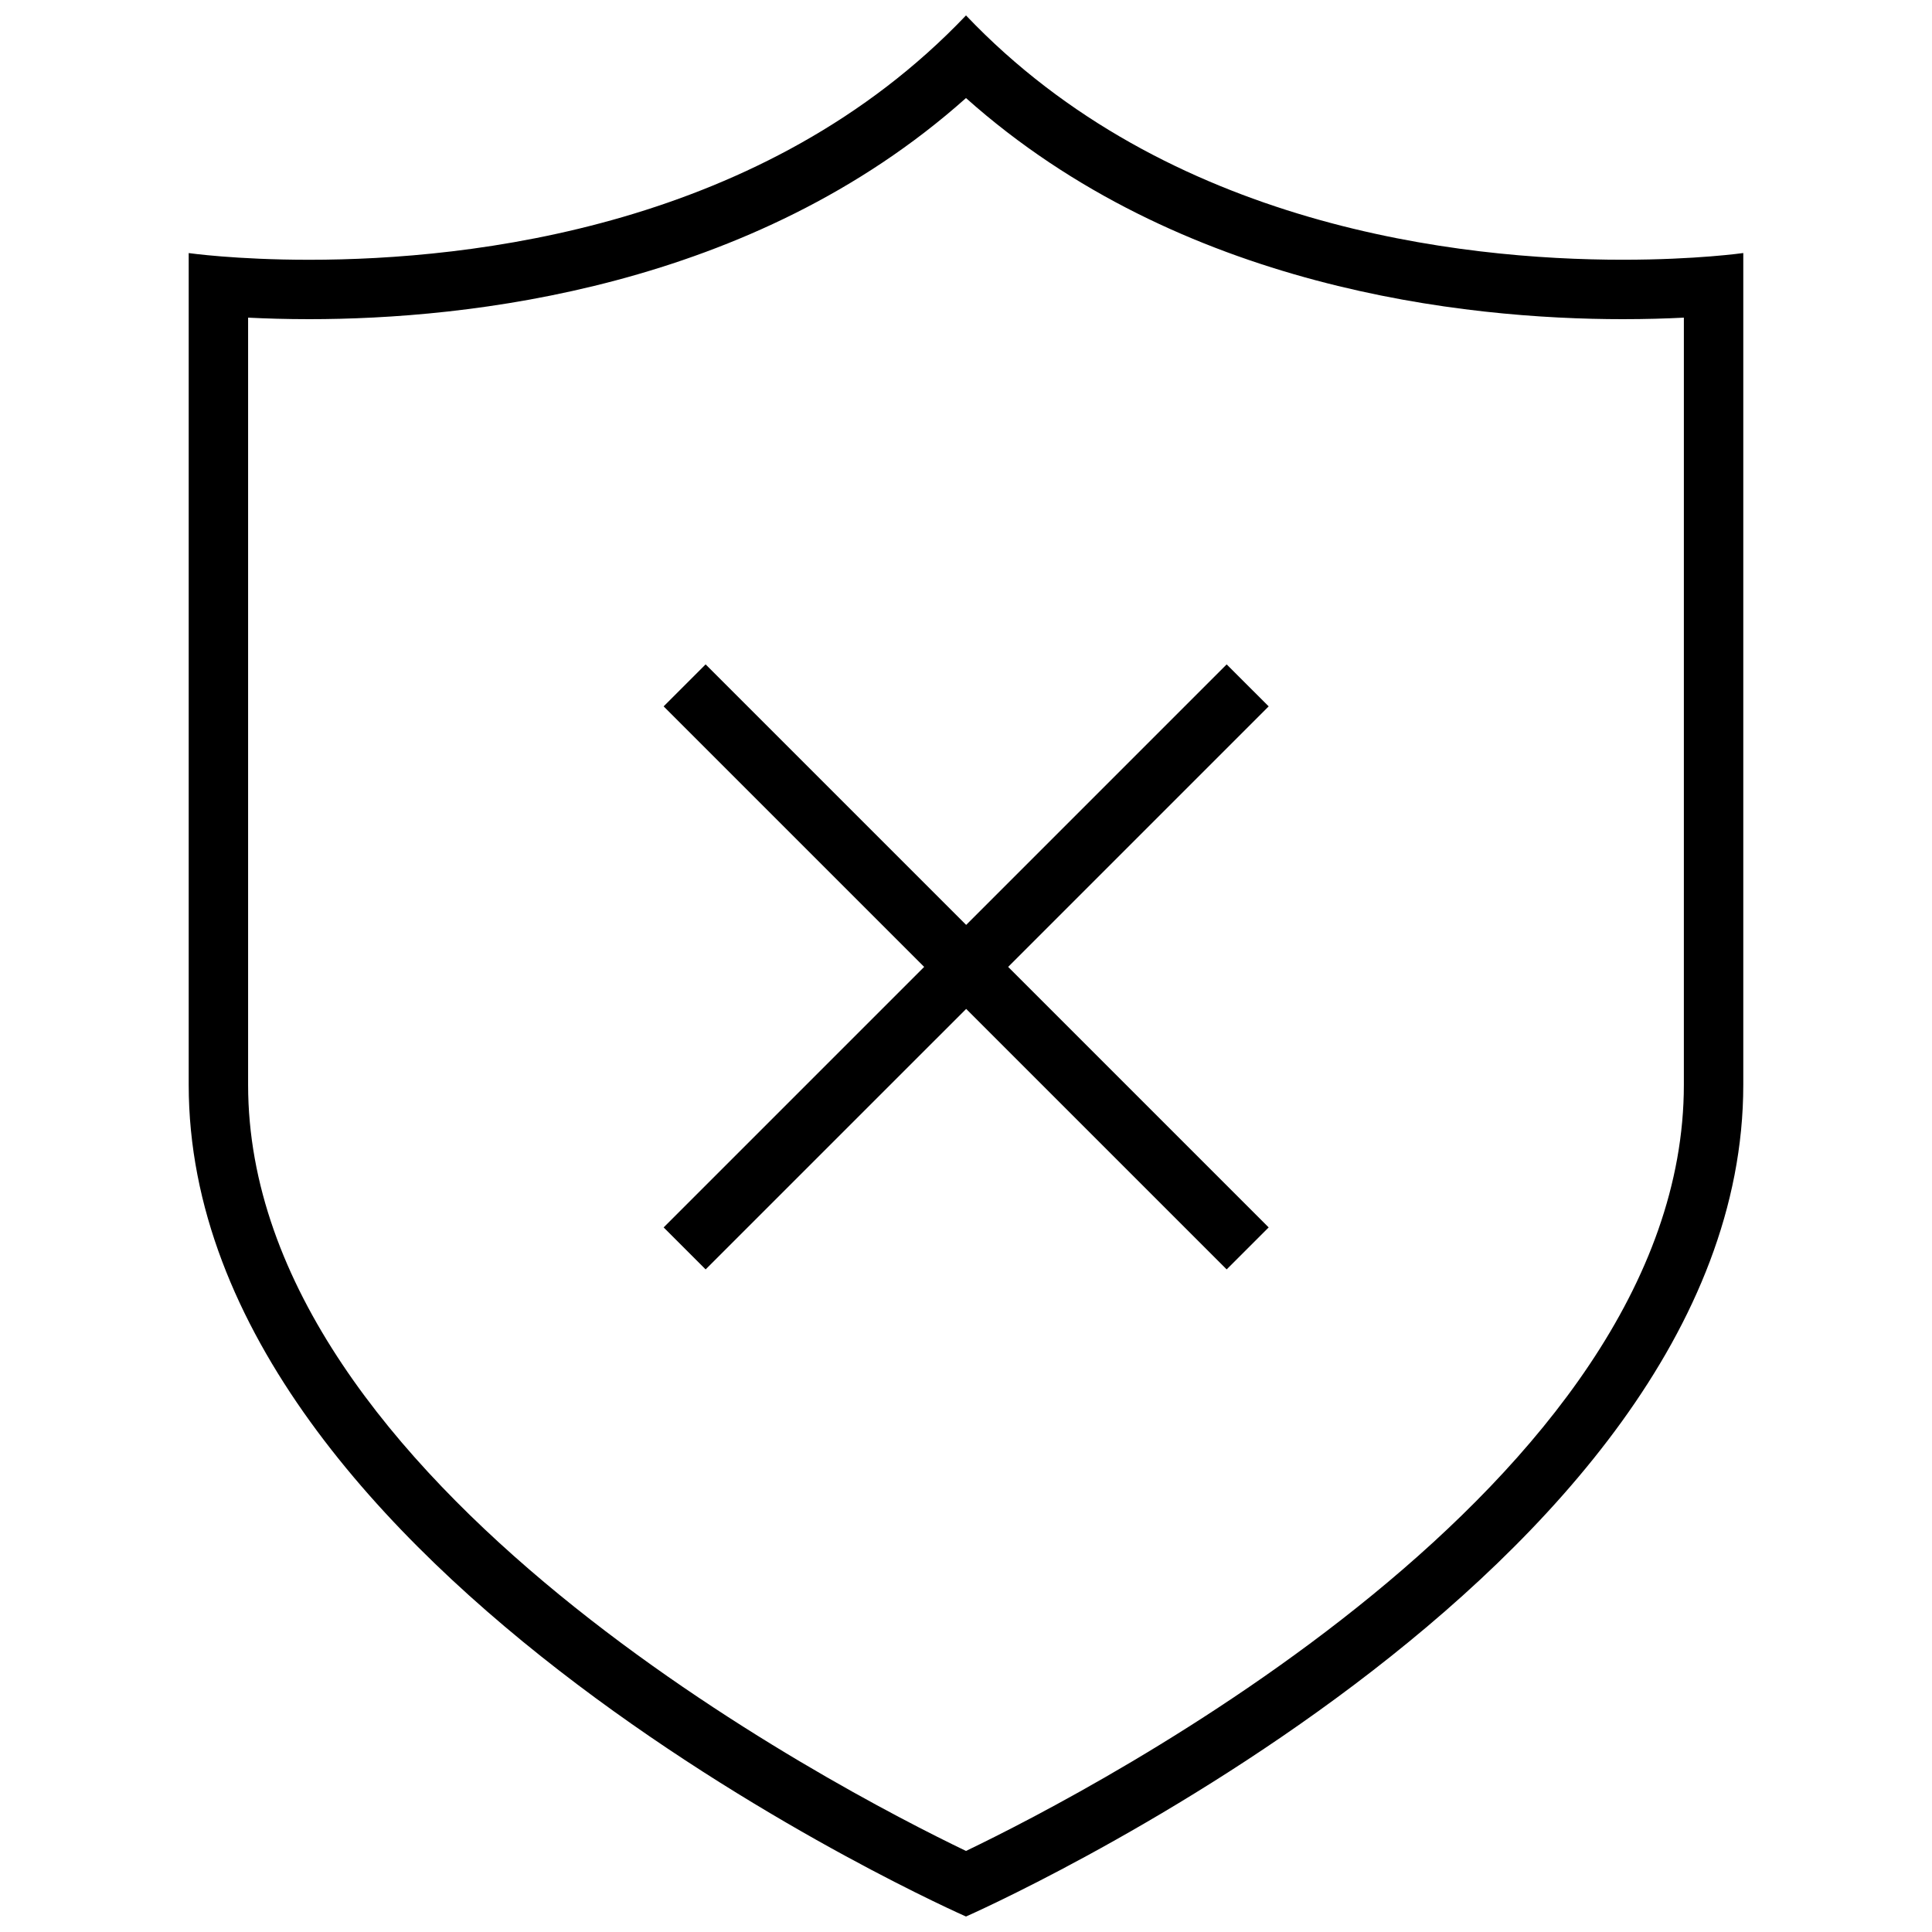
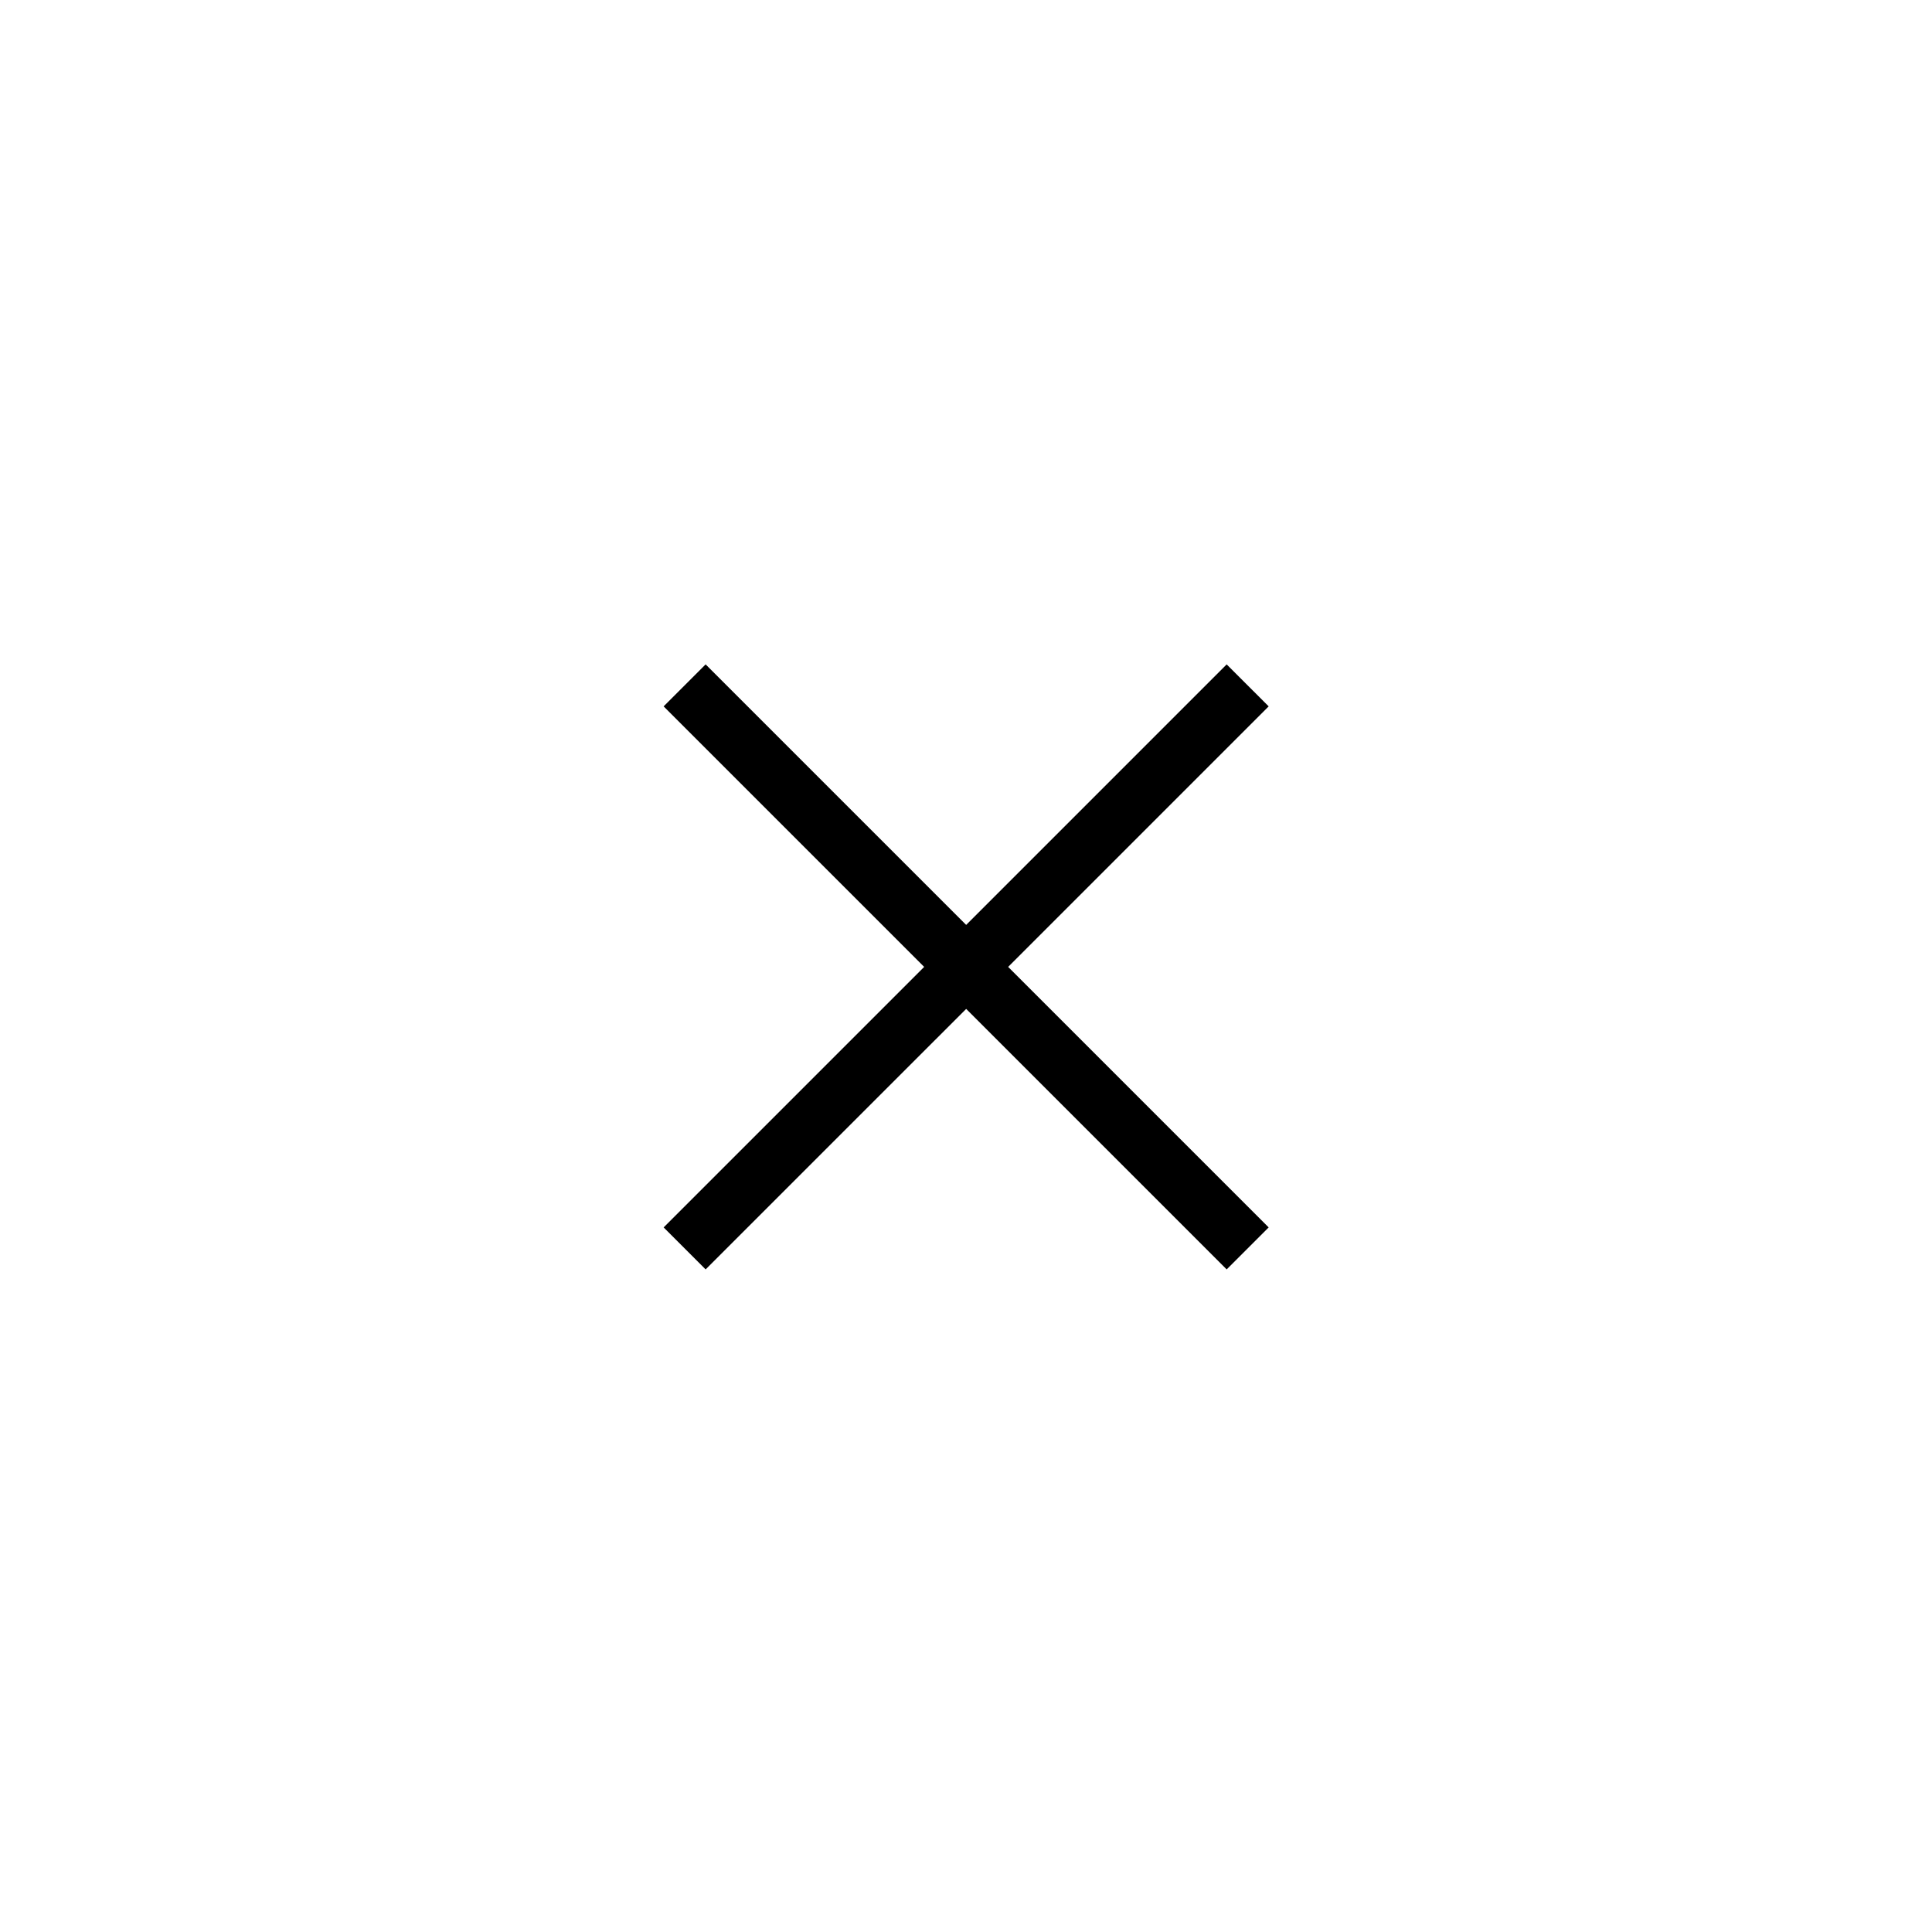
<svg xmlns="http://www.w3.org/2000/svg" width="800px" height="800px" version="1.1" viewBox="144 144 512 512">
  <defs>
    <clipPath id="a">
      <path d="m194 148.09h412v503.81h-412z" />
    </clipPath>
  </defs>
  <g clip-path="url(#a)">
-     <path d="m400 148.09c-53.328 56.031-130.94 64.754-174.07 64.754-19.484 0-31.922-1.777-31.922-1.777v220.42c0 129.89 205.99 220.41 205.99 220.41s205.99-90.527 205.99-220.42v-220.42s-12.445 1.777-31.922 1.777c-43.133 0.004-120.74-8.711-174.07-64.75zm190.24 283.39c0 105.87-156.51 186.84-190.24 203.04-33.727-16.211-190.25-97.172-190.25-203.04v-203.3c4.66 0.234 10.102 0.402 16.176 0.402 41.66 0 117.27-7.926 174.07-58.598 56.797 50.672 132.41 58.598 174.07 58.598 6.078 0 11.516-0.164 16.176-0.402z" />
-   </g>
+     </g>
  <path d="m469.08 320.07-69.035 69.039-69.047-69.039-11.129 11.129 69.043 69.039-69.043 69.039 11.129 11.129 69.047-69.035 69.035 69.035 11.133-11.129-69.039-69.039 69.039-69.039z" />
</svg>